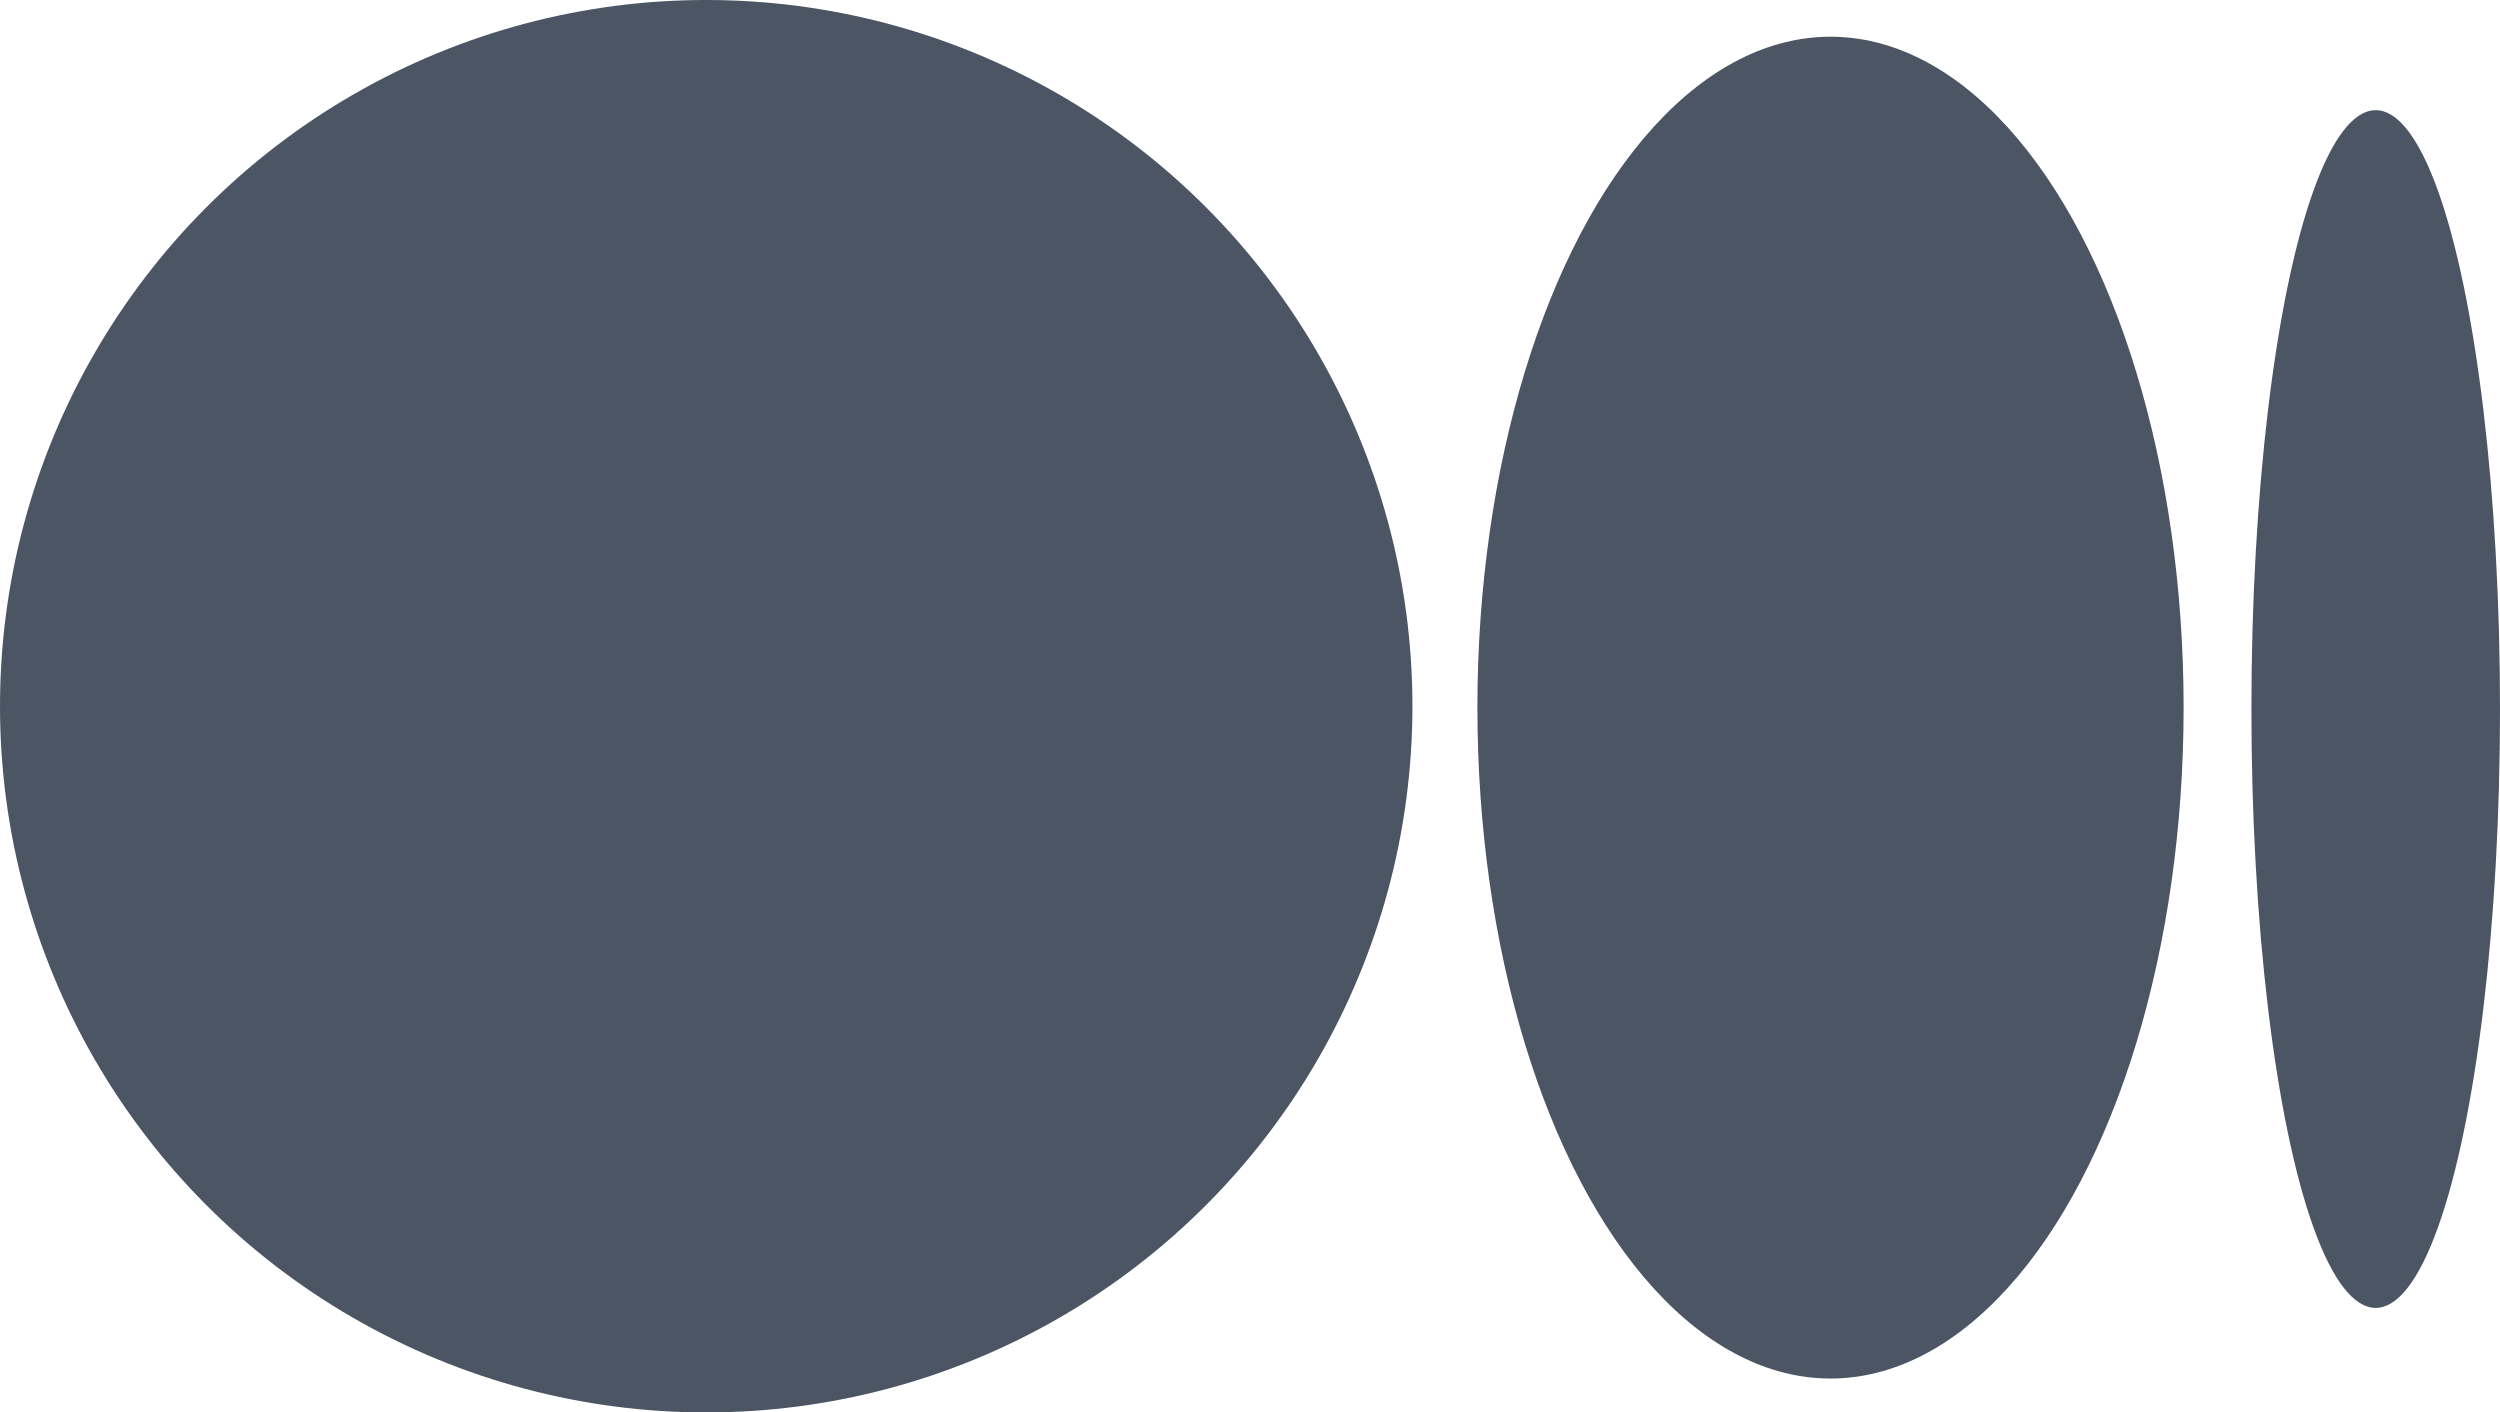
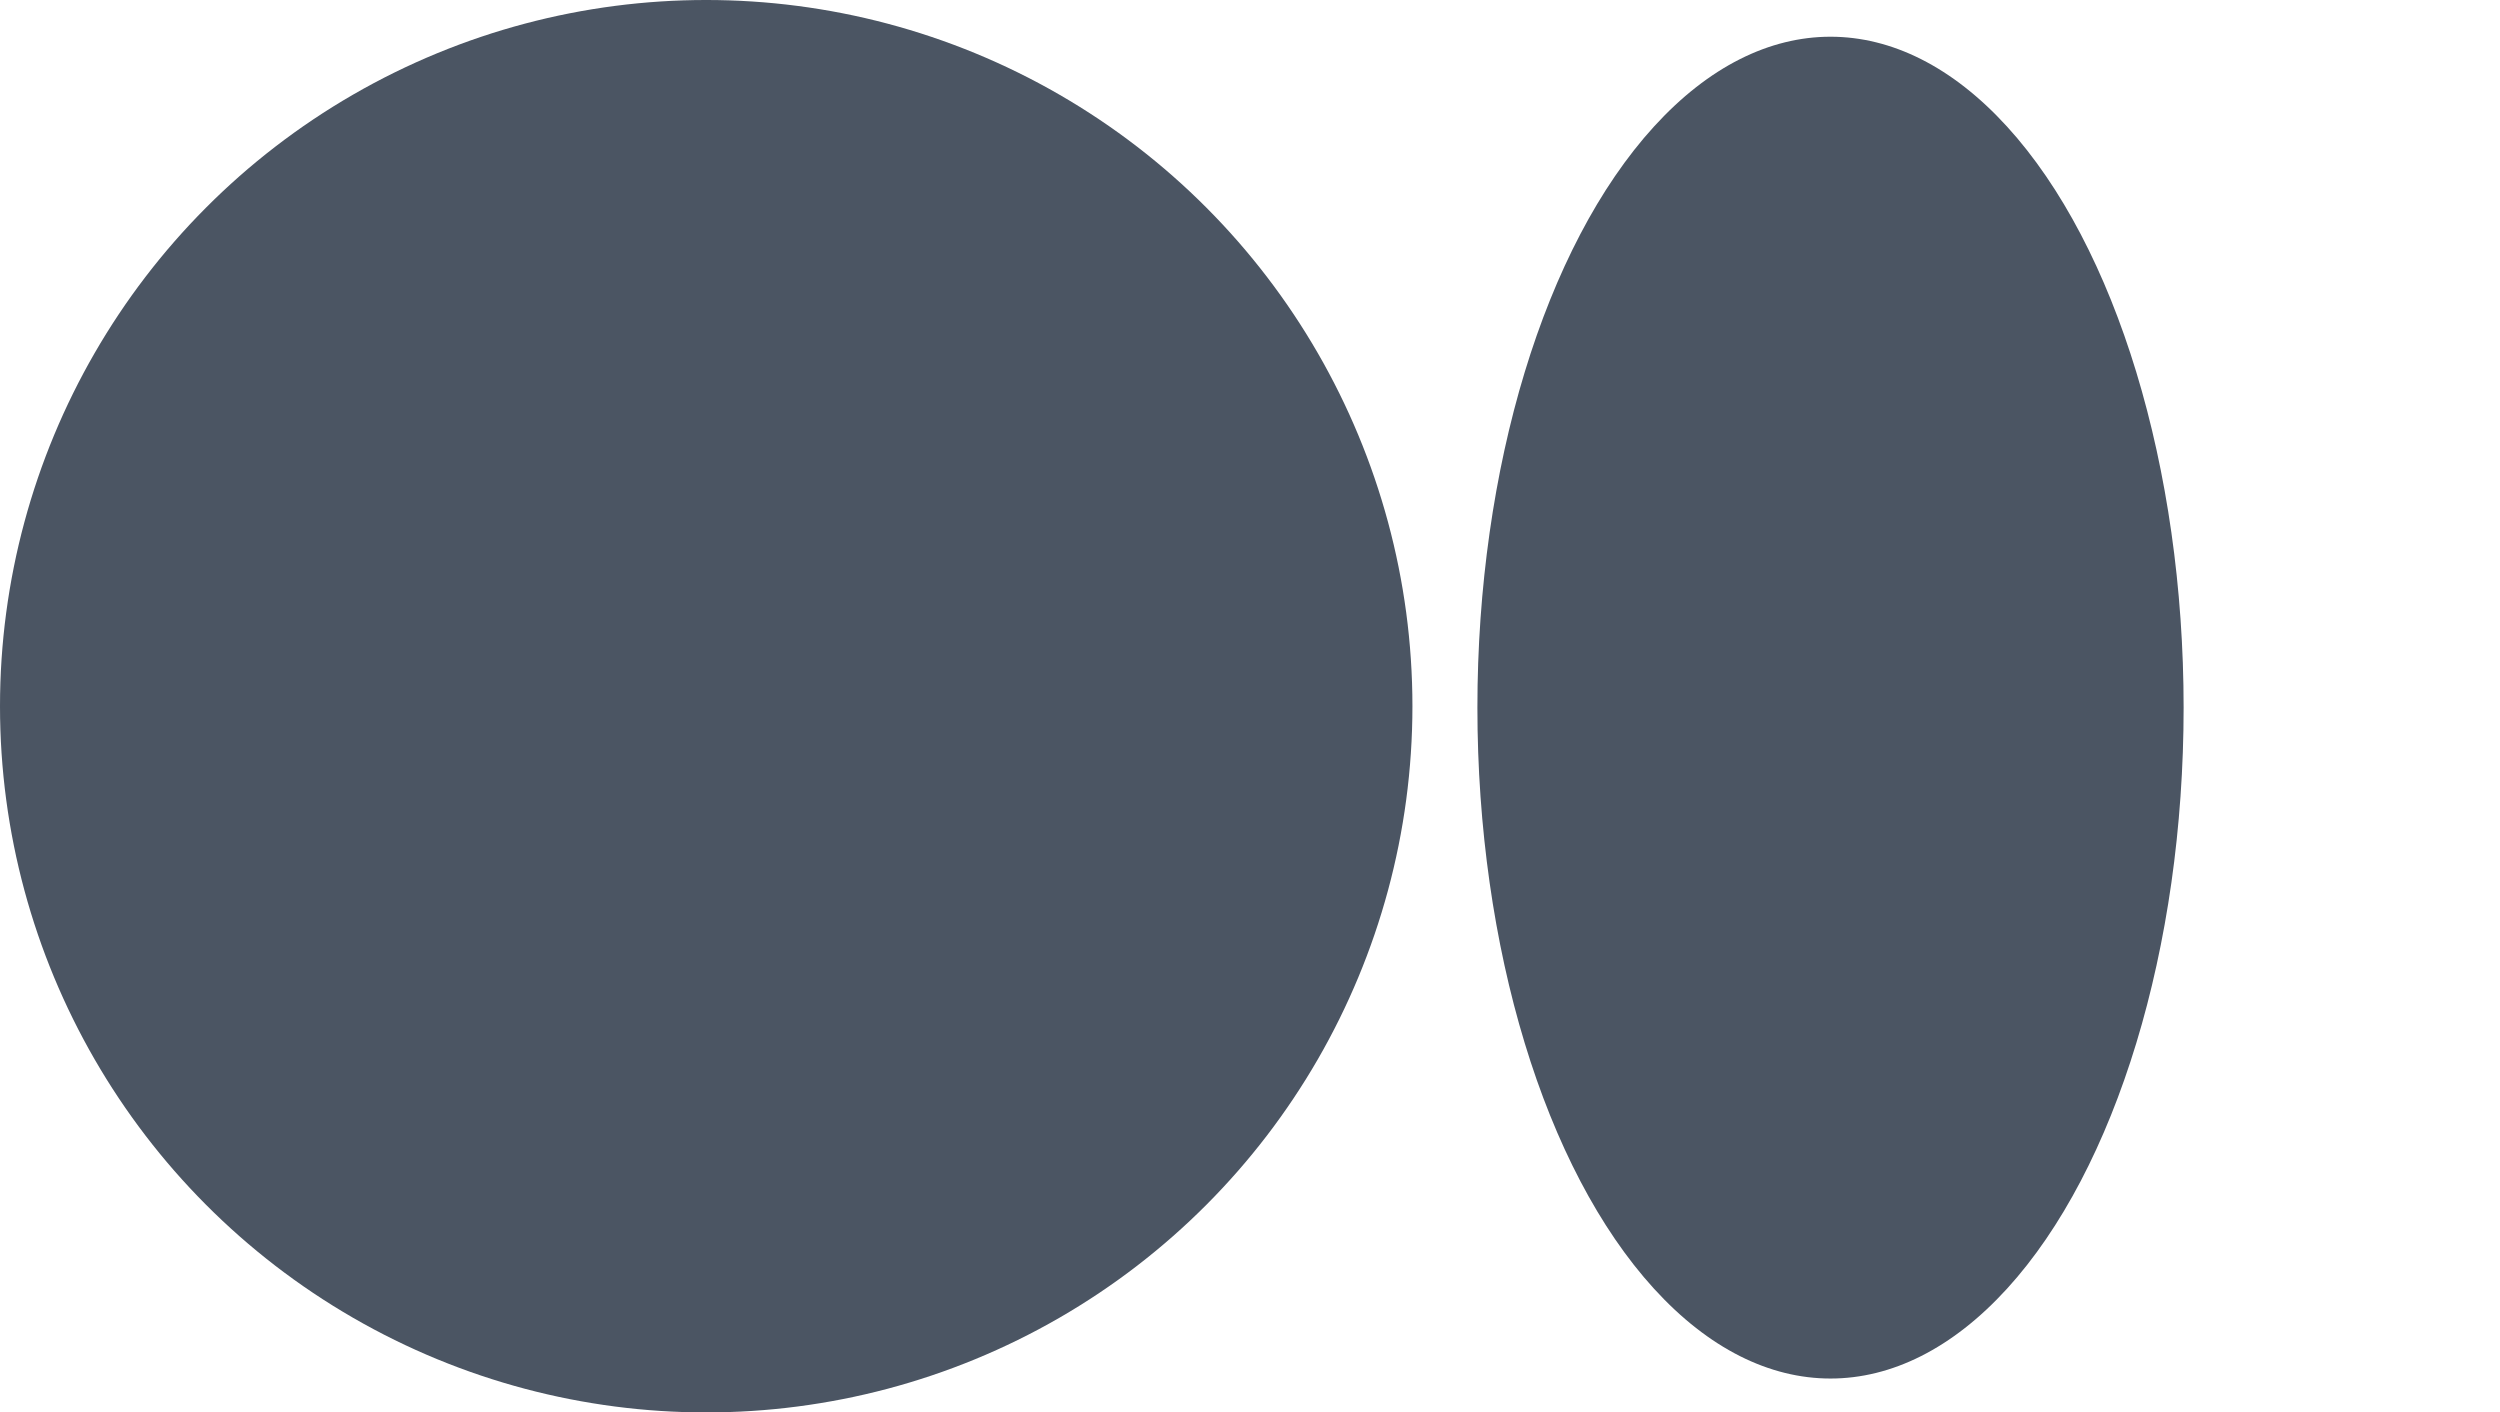
<svg xmlns="http://www.w3.org/2000/svg" version="1.1" xml:space="preserve" viewBox="0 0 1770 1000">
  <style type="text/css">
    .st0{fill:#4B5563;}
  </style>
  <circle class="st0" cx="500" cy="500" r="500" />
  <ellipse class="st0" ry="475" rx="250" cy="501" cx="1296" />
-   <ellipse class="st0" cx="1682" cy="502" rx="88" ry="424" />
</svg>